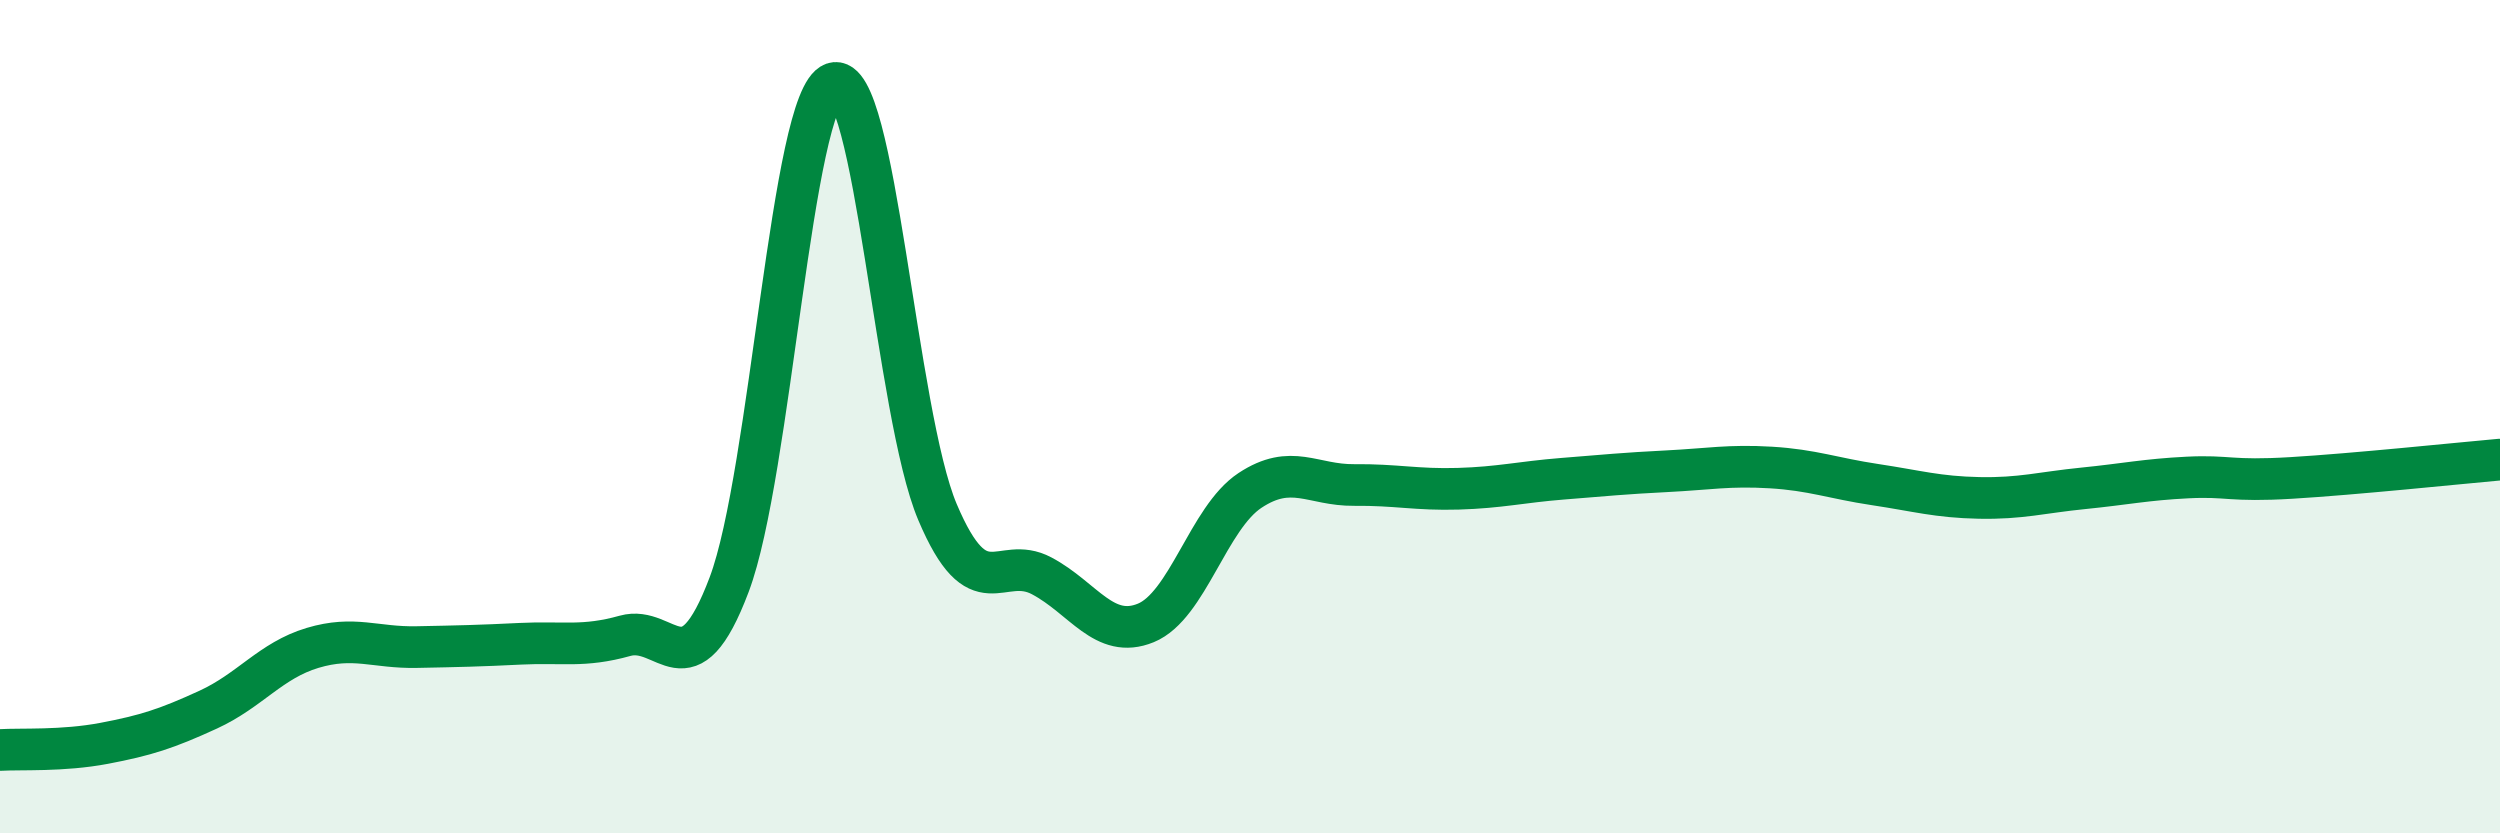
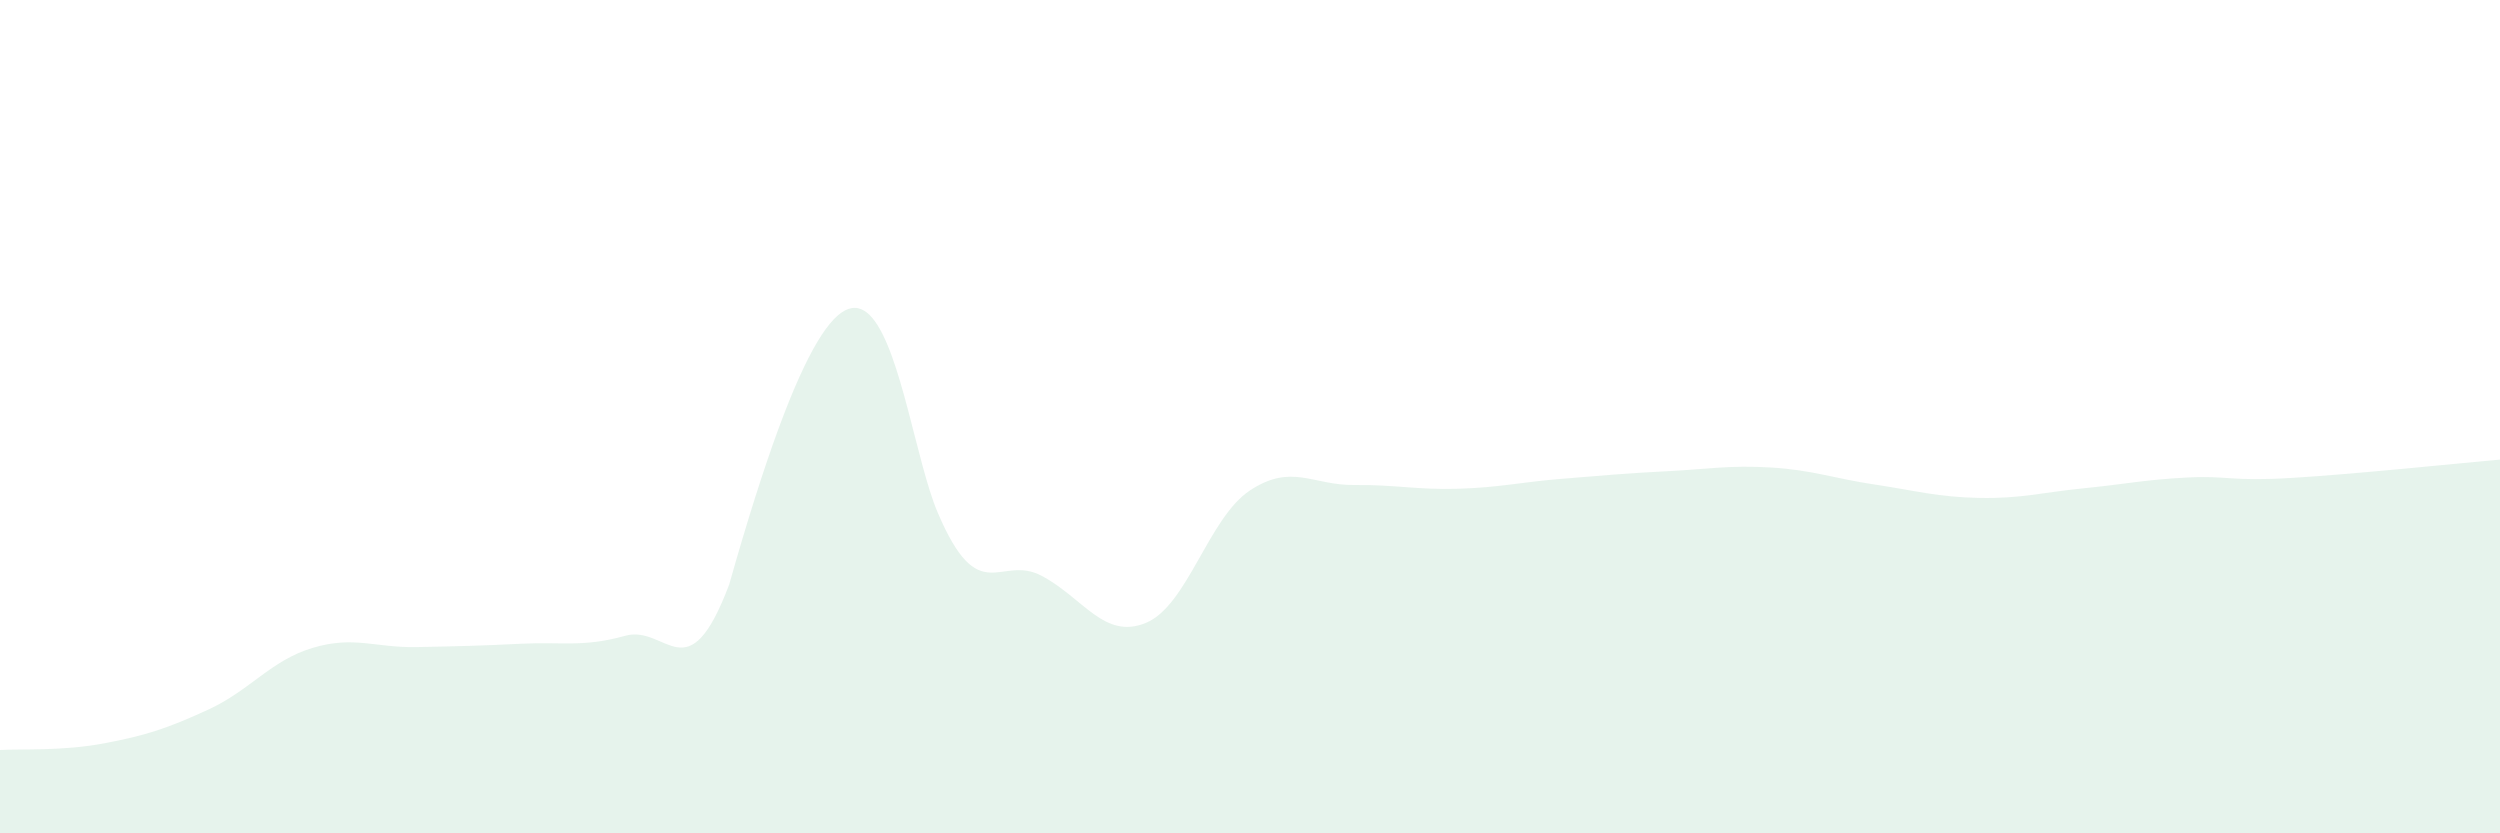
<svg xmlns="http://www.w3.org/2000/svg" width="60" height="20" viewBox="0 0 60 20">
-   <path d="M 0,18 C 0.5,17.97 1.5,18.03 2.5,17.84 C 3.5,17.65 4,17.49 5,17.03 C 6,16.57 6.5,15.85 7.5,15.55 C 8.5,15.25 9,15.55 10,15.53 C 11,15.51 11.5,15.5 12.5,15.45 C 13.5,15.4 14,15.54 15,15.26 C 16,14.98 16.5,16.68 17.5,14.03 C 18.5,11.38 19,2.35 20,2 C 21,1.65 21.5,9.93 22.5,12.29 C 23.5,14.65 24,13.29 25,13.82 C 26,14.35 26.5,15.36 27.5,14.95 C 28.5,14.54 29,12.43 30,11.77 C 31,11.11 31.5,11.65 32.5,11.64 C 33.5,11.63 34,11.76 35,11.73 C 36,11.7 36.5,11.57 37.5,11.49 C 38.5,11.41 39,11.36 40,11.31 C 41,11.26 41.5,11.16 42.5,11.22 C 43.5,11.28 44,11.48 45,11.63 C 46,11.78 46.5,11.93 47.5,11.95 C 48.5,11.97 49,11.82 50,11.72 C 51,11.62 51.5,11.51 52.5,11.46 C 53.5,11.41 53.5,11.56 55,11.47 C 56.5,11.38 59,11.12 60,11.03L60 20L0 20Z" fill="#008740" opacity="0.1" stroke-linecap="round" stroke-linejoin="round" />
-   <path d="M 0,18 C 0.5,17.97 1.5,18.03 2.5,17.84 C 3.5,17.65 4,17.49 5,17.03 C 6,16.57 6.5,15.85 7.5,15.55 C 8.5,15.25 9,15.55 10,15.53 C 11,15.51 11.5,15.5 12.5,15.45 C 13.5,15.4 14,15.54 15,15.26 C 16,14.98 16.5,16.68 17.5,14.03 C 18.5,11.38 19,2.35 20,2 C 21,1.65 21.5,9.93 22.5,12.29 C 23.5,14.65 24,13.29 25,13.82 C 26,14.35 26.5,15.36 27.5,14.95 C 28.5,14.54 29,12.43 30,11.77 C 31,11.11 31.5,11.65 32.5,11.64 C 33.5,11.63 34,11.76 35,11.73 C 36,11.7 36.5,11.57 37.5,11.49 C 38.5,11.41 39,11.36 40,11.31 C 41,11.26 41.5,11.16 42.5,11.22 C 43.5,11.28 44,11.48 45,11.63 C 46,11.78 46.5,11.93 47.5,11.95 C 48.5,11.97 49,11.82 50,11.72 C 51,11.62 51.5,11.51 52.5,11.46 C 53.5,11.41 53.5,11.56 55,11.47 C 56.5,11.38 59,11.12 60,11.03" stroke="#008740" stroke-width="1" fill="none" stroke-linecap="round" stroke-linejoin="round" />
+   <path d="M 0,18 C 0.5,17.97 1.5,18.03 2.5,17.84 C 3.5,17.65 4,17.49 5,17.03 C 6,16.57 6.5,15.85 7.5,15.55 C 8.5,15.25 9,15.55 10,15.53 C 11,15.51 11.5,15.5 12.5,15.45 C 13.5,15.4 14,15.54 15,15.26 C 16,14.98 16.5,16.68 17.5,14.03 C 21,1.65 21.5,9.93 22.5,12.29 C 23.5,14.65 24,13.29 25,13.82 C 26,14.35 26.5,15.36 27.5,14.95 C 28.5,14.54 29,12.43 30,11.77 C 31,11.11 31.5,11.65 32.5,11.64 C 33.5,11.63 34,11.76 35,11.73 C 36,11.7 36.5,11.57 37.5,11.49 C 38.5,11.41 39,11.36 40,11.31 C 41,11.26 41.5,11.16 42.5,11.22 C 43.5,11.28 44,11.48 45,11.63 C 46,11.78 46.5,11.93 47.5,11.95 C 48.5,11.97 49,11.82 50,11.72 C 51,11.62 51.5,11.51 52.5,11.46 C 53.5,11.41 53.5,11.56 55,11.47 C 56.5,11.38 59,11.12 60,11.03L60 20L0 20Z" fill="#008740" opacity="0.1" stroke-linecap="round" stroke-linejoin="round" />
</svg>